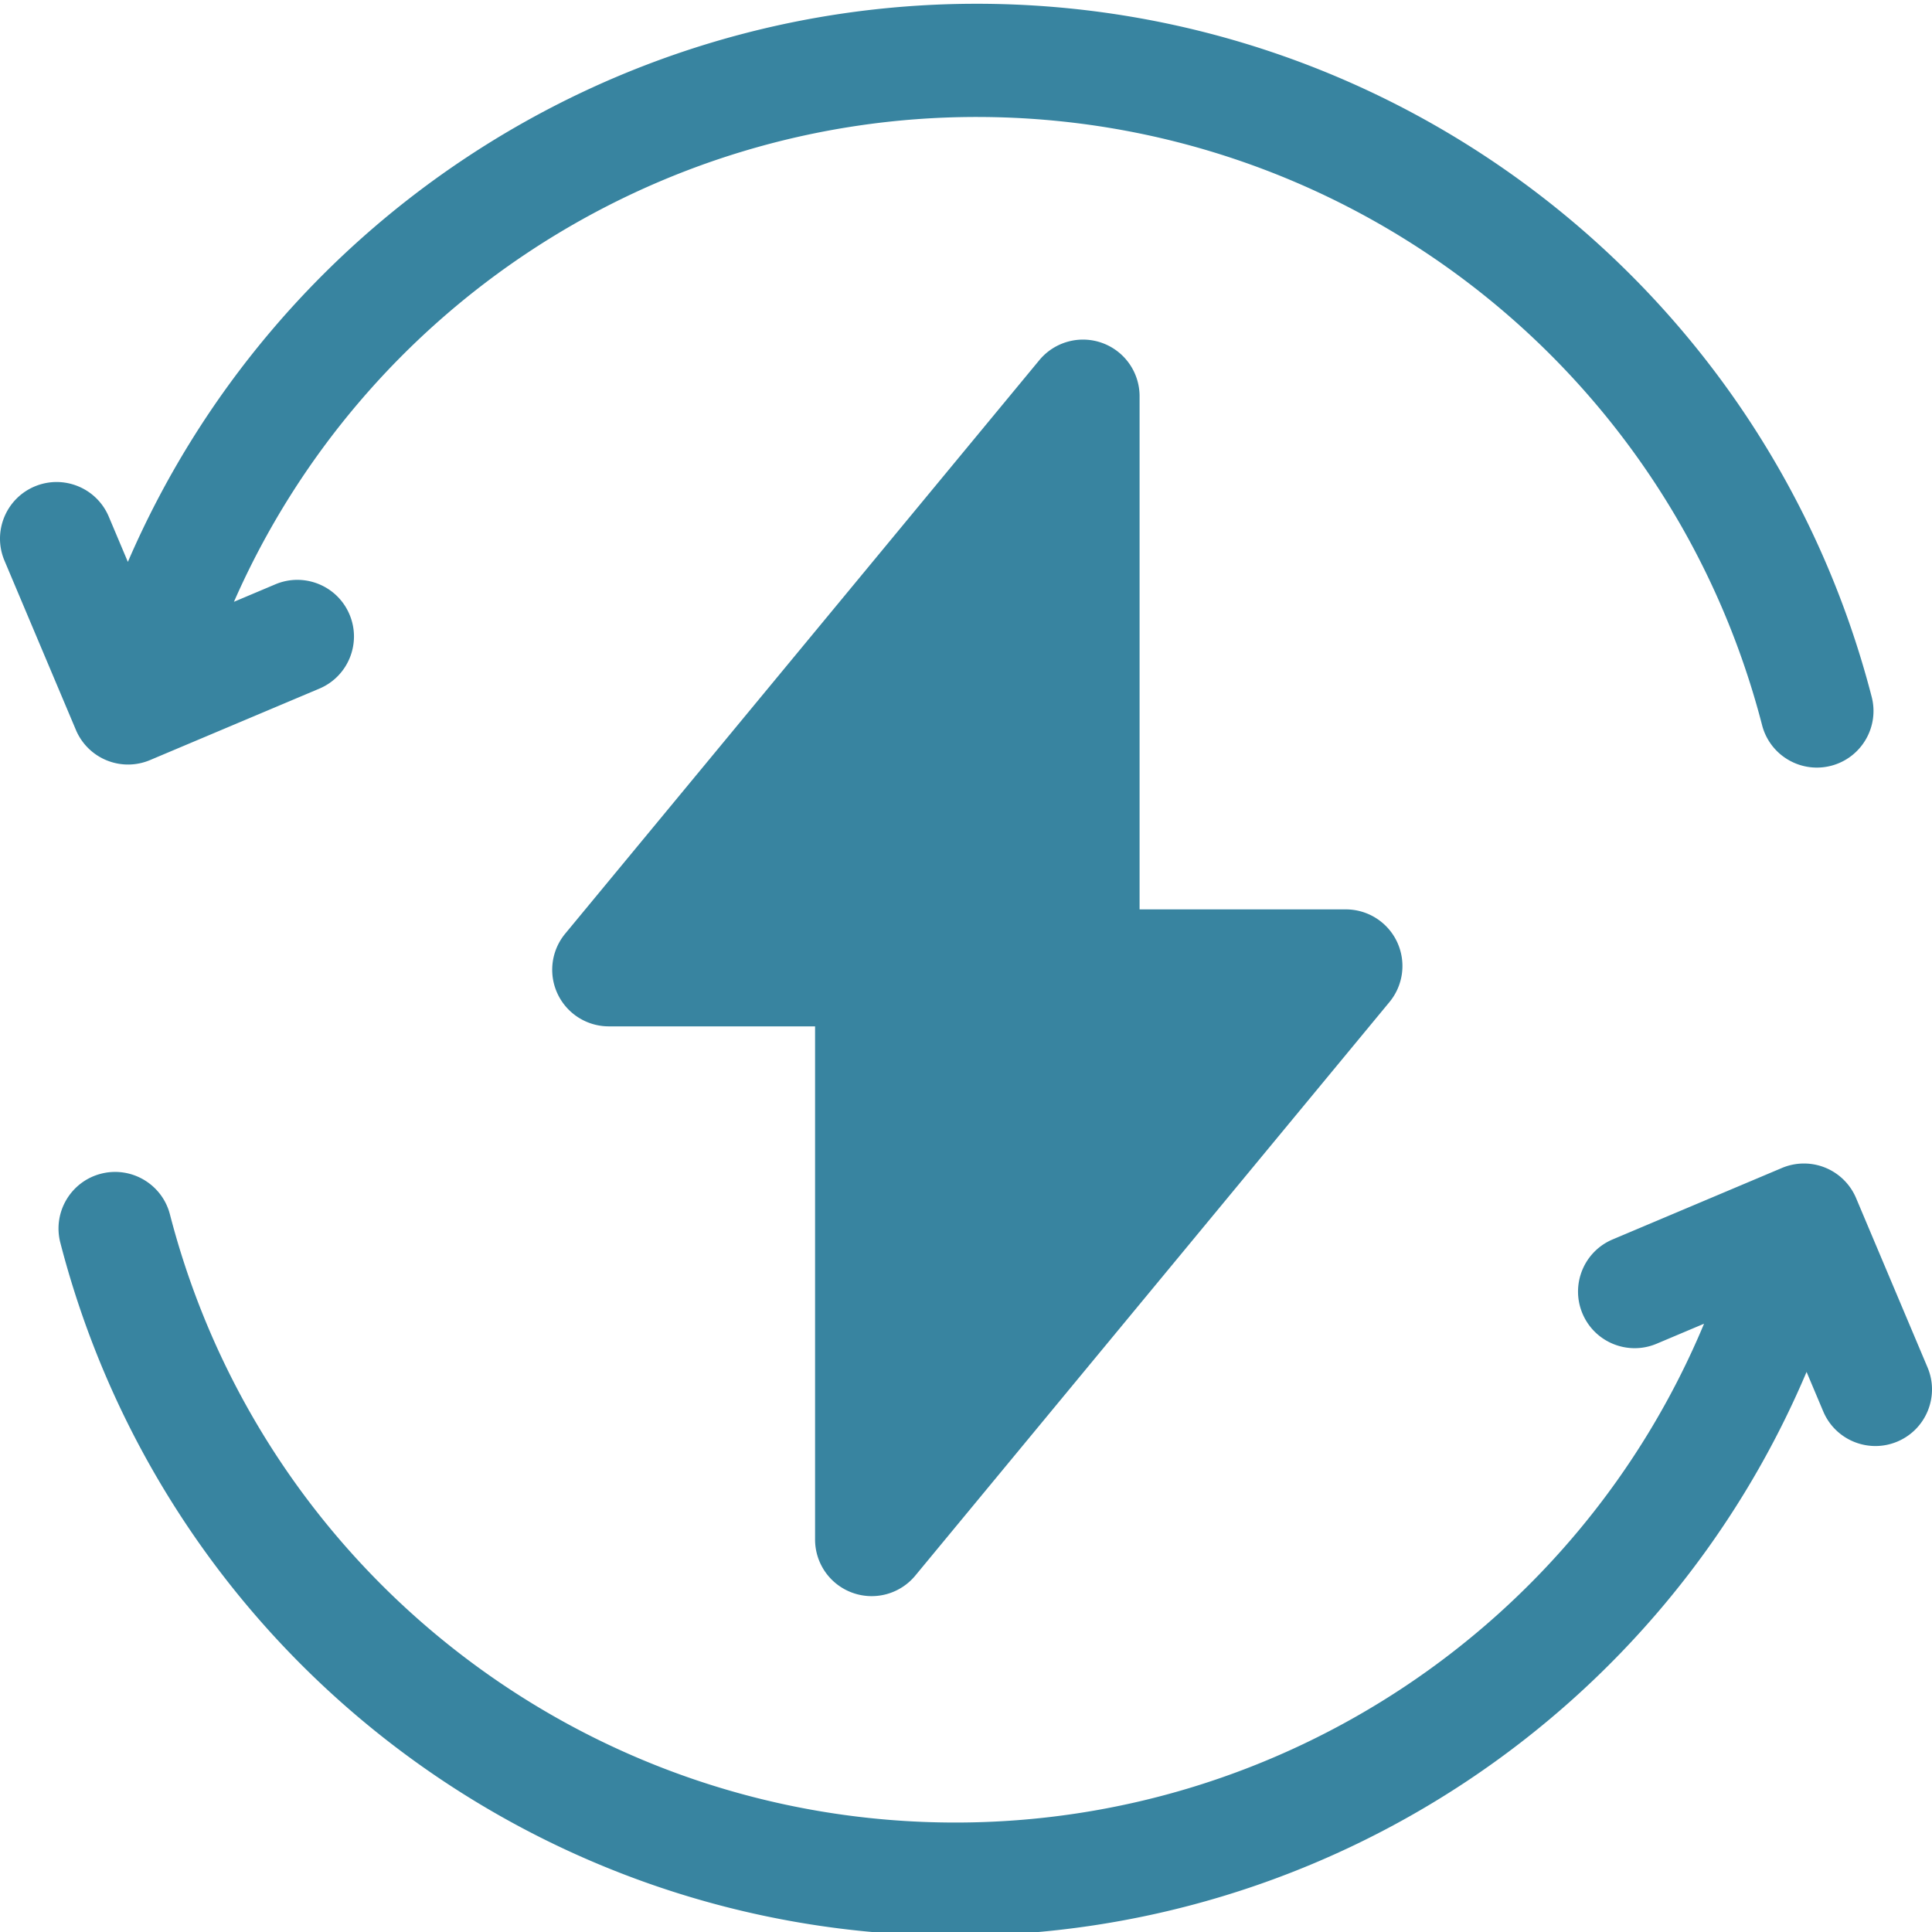
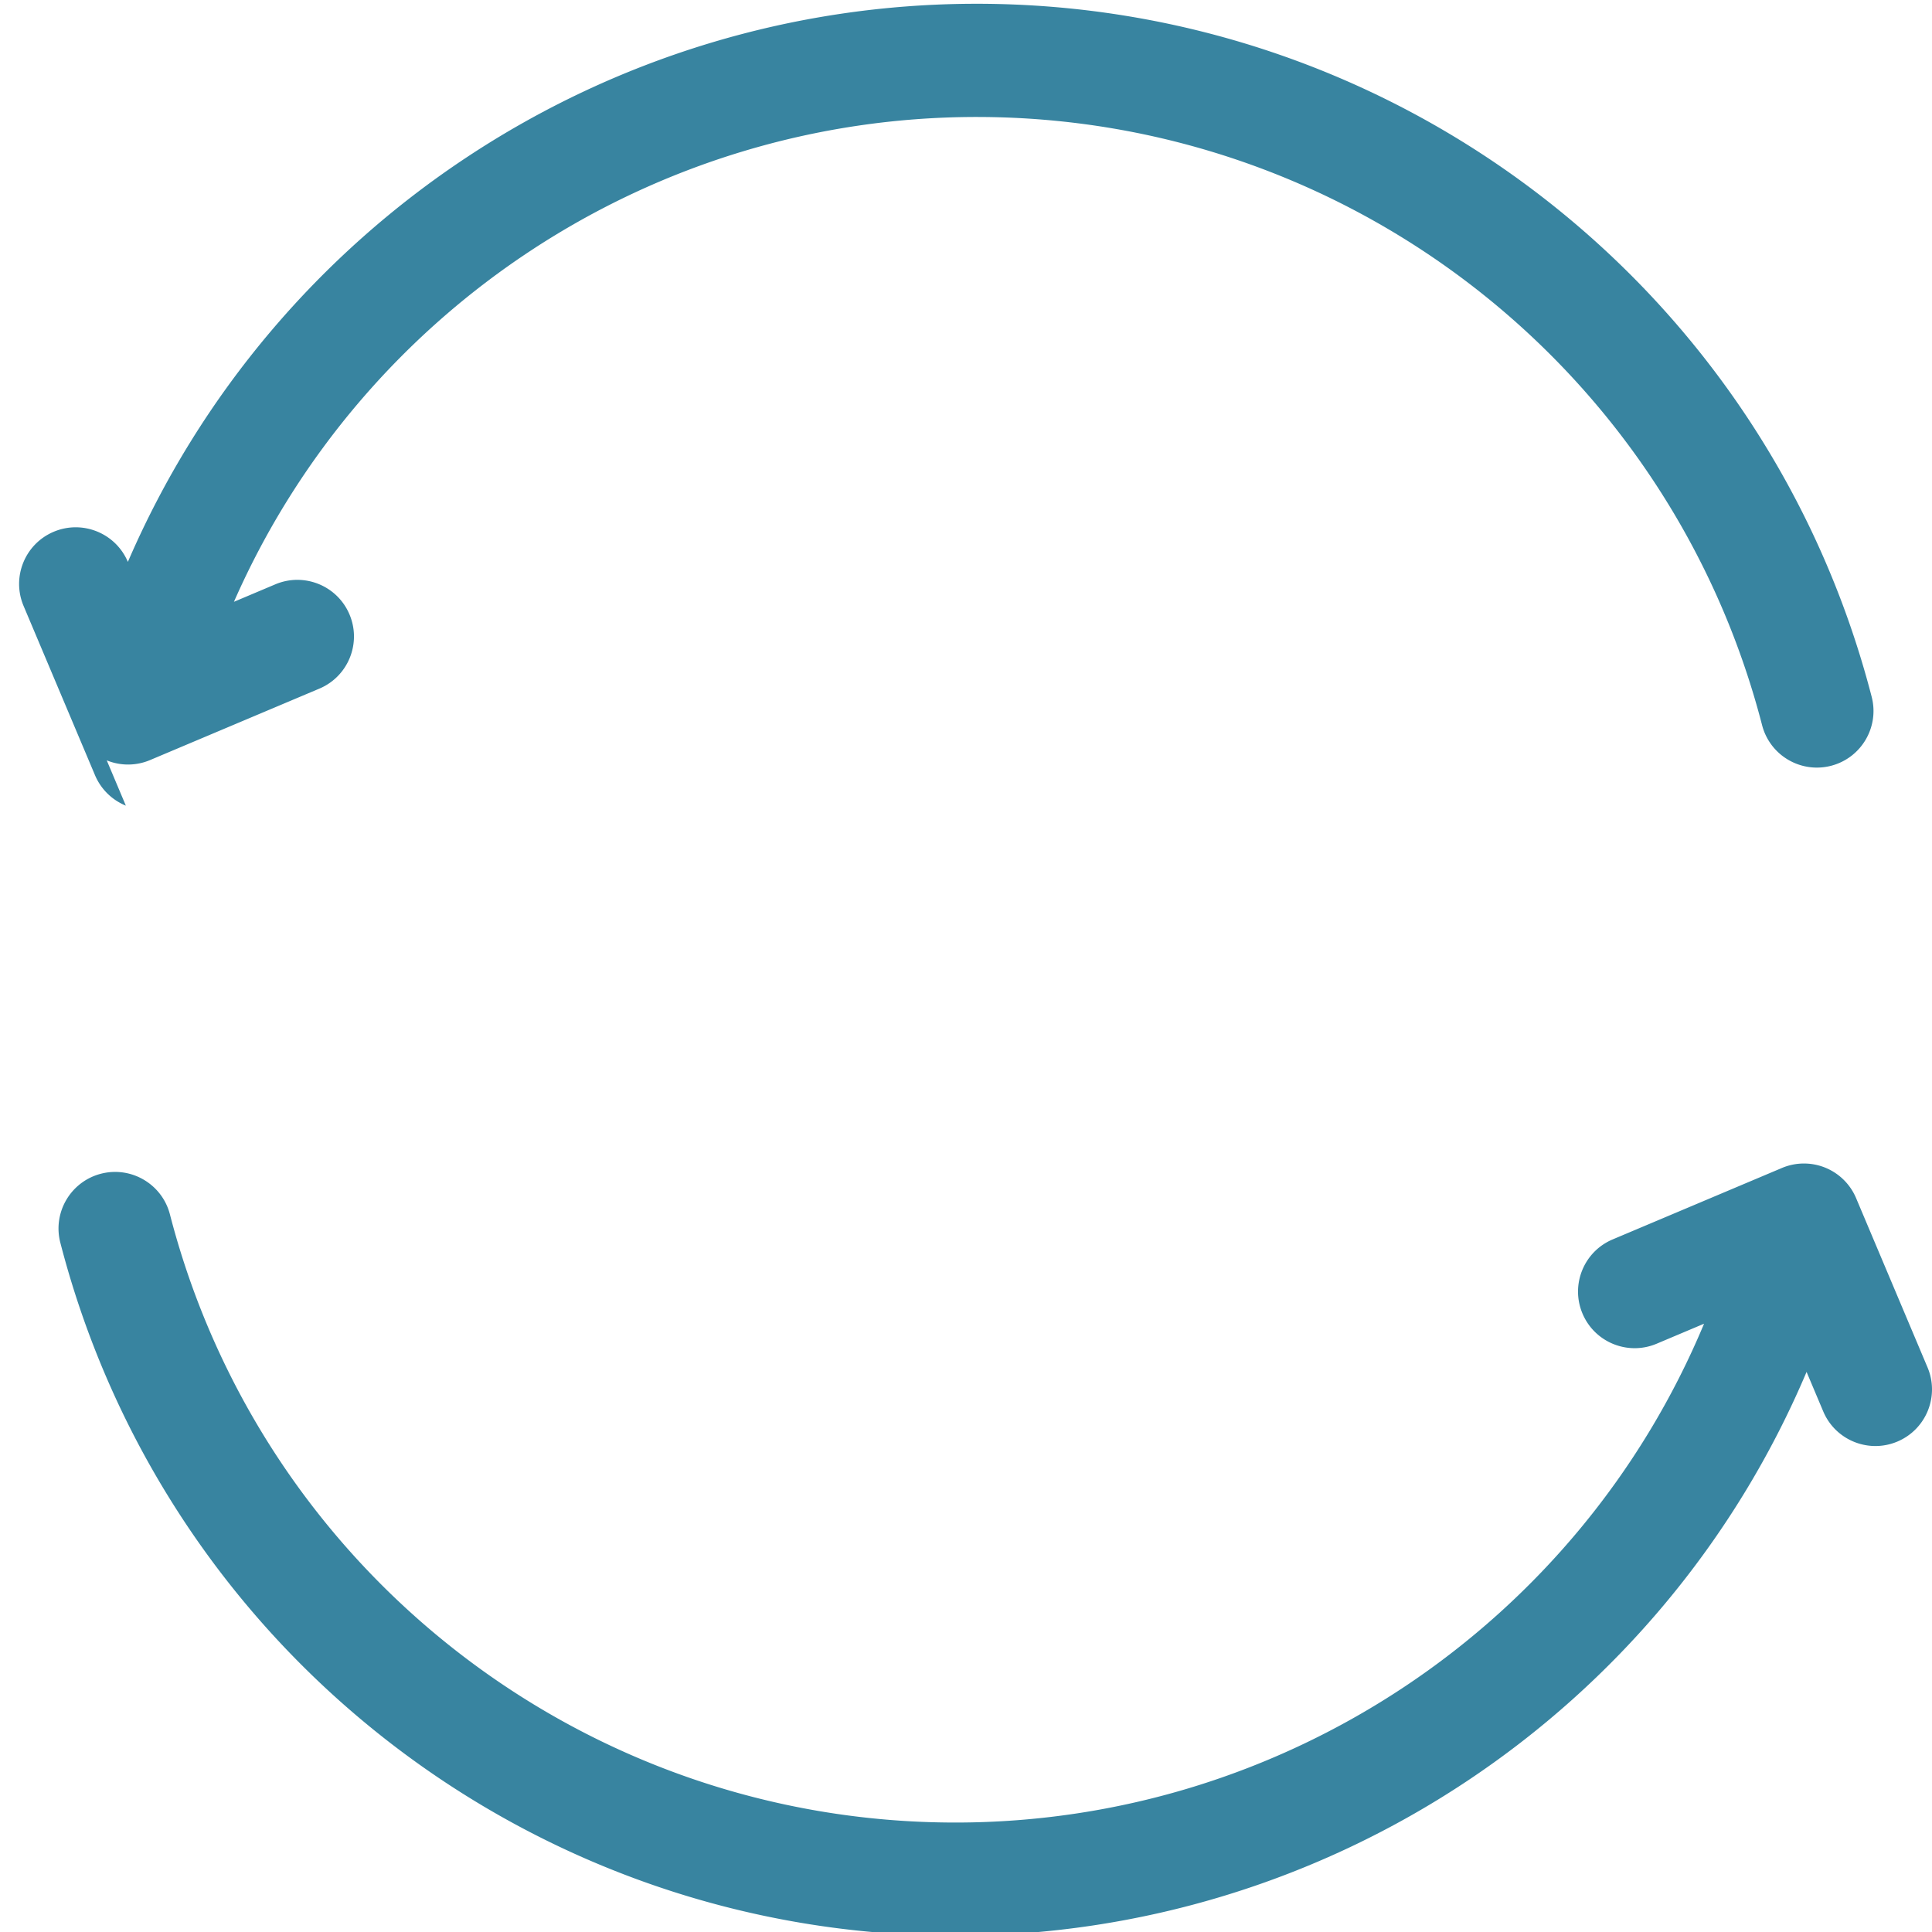
<svg xmlns="http://www.w3.org/2000/svg" version="1.1" width="512" height="512" x="0" y="0" viewBox="0 0 511.999 511" style="enable-background:new 0 0 512 512" xml:space="preserve">
  <g>
-     <path d="M28.29 201.004a14.965 14.965 0 0 0 11.48-.078l44.867-18.934c7.629-3.222 11.207-12.02 7.984-19.652-3.219-7.633-12.02-11.207-19.652-7.988l-10.973 4.632C96.046 81.47 173.094 30.5 258.82 30.5c98.016 0 183.61 66.277 208.149 161.172 1.75 6.762 7.836 11.25 14.511 11.25 1.243 0 2.508-.156 3.766-.48 8.02-2.075 12.84-10.258 10.766-18.278C468.05 76.024 370.512.5 258.82.5 160.582.5 72.355 59.242 33.887 148.41l-5.063-12c-3.222-7.629-12.02-11.207-19.652-7.988-7.633 3.223-11.207 12.023-7.988 19.652l18.933 44.867a14.99 14.99 0 0 0 8.172 8.063zM510.816 361.875l-18.933-44.863a15.009 15.009 0 0 0-8.172-8.067 15.009 15.009 0 0 0-11.48.078l-44.868 18.938c-7.629 3.219-11.207 12.02-7.984 19.652 3.219 7.633 12.02 11.207 19.652 7.985l12.559-5.301c-33.2 79.594-111.324 132.195-198.406 132.195-98.02 0-183.614-66.277-208.153-161.172-2.074-8.023-10.258-12.836-18.277-10.77-8.02 2.075-12.84 10.259-10.766 18.278 27.961 108.14 125.5 183.664 237.196 183.664 98.789 0 187.457-59.406 225.574-149.422l4.418 10.47c2.418 5.73 7.976 9.17 13.828 9.17 1.941 0 3.922-.378 5.824-1.183 7.633-3.222 11.207-12.02 7.988-19.652zm0 0" fill="#3884a0" opacity="1" data-original="#000000" />
-     <path d="M225.922 421.605a14.995 14.995 0 0 0 16.64-4.555L368.22 265.056a15.006 15.006 0 0 0 2.011-15.95 15.004 15.004 0 0 0-13.57-8.609H302V104.5a15.004 15.004 0 0 0-9.922-14.117 15.009 15.009 0 0 0-16.64 4.558L149.78 246.938a15 15 0 0 0 11.563 24.558h54.66v135.996a14.986 14.986 0 0 0 9.918 14.113zm0 0" fill="#3884a0" opacity="1" data-original="#000000" />
+     <path d="M28.29 201.004a14.965 14.965 0 0 0 11.48-.078l44.867-18.934c7.629-3.222 11.207-12.02 7.984-19.652-3.219-7.633-12.02-11.207-19.652-7.988l-10.973 4.632C96.046 81.47 173.094 30.5 258.82 30.5c98.016 0 183.61 66.277 208.149 161.172 1.75 6.762 7.836 11.25 14.511 11.25 1.243 0 2.508-.156 3.766-.48 8.02-2.075 12.84-10.258 10.766-18.278C468.05 76.024 370.512.5 258.82.5 160.582.5 72.355 59.242 33.887 148.41c-3.222-7.629-12.02-11.207-19.652-7.988-7.633 3.223-11.207 12.023-7.988 19.652l18.933 44.867a14.99 14.99 0 0 0 8.172 8.063zM510.816 361.875l-18.933-44.863a15.009 15.009 0 0 0-8.172-8.067 15.009 15.009 0 0 0-11.48.078l-44.868 18.938c-7.629 3.219-11.207 12.02-7.984 19.652 3.219 7.633 12.02 11.207 19.652 7.985l12.559-5.301c-33.2 79.594-111.324 132.195-198.406 132.195-98.02 0-183.614-66.277-208.153-161.172-2.074-8.023-10.258-12.836-18.277-10.77-8.02 2.075-12.84 10.259-10.766 18.278 27.961 108.14 125.5 183.664 237.196 183.664 98.789 0 187.457-59.406 225.574-149.422l4.418 10.47c2.418 5.73 7.976 9.17 13.828 9.17 1.941 0 3.922-.378 5.824-1.183 7.633-3.222 11.207-12.02 7.988-19.652zm0 0" fill="#3884a0" opacity="1" data-original="#000000" />
  </g>
</svg>